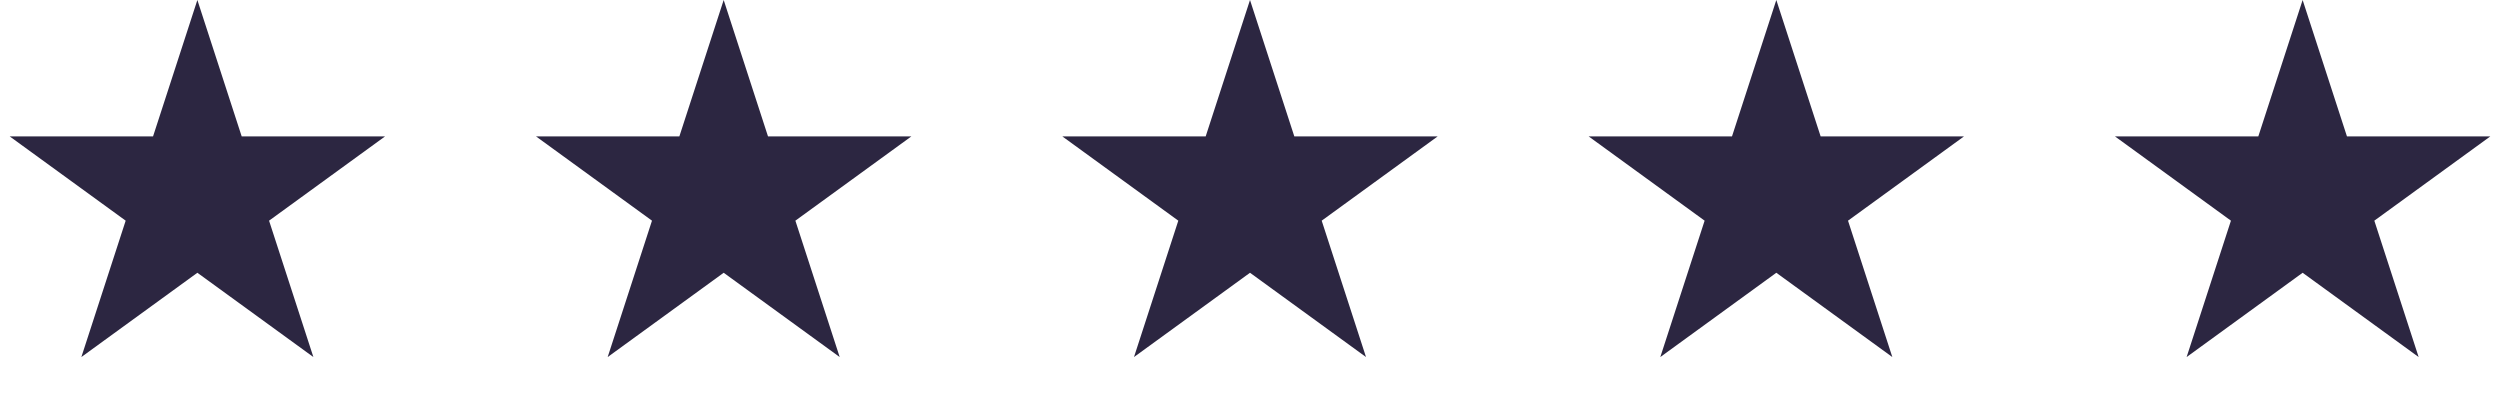
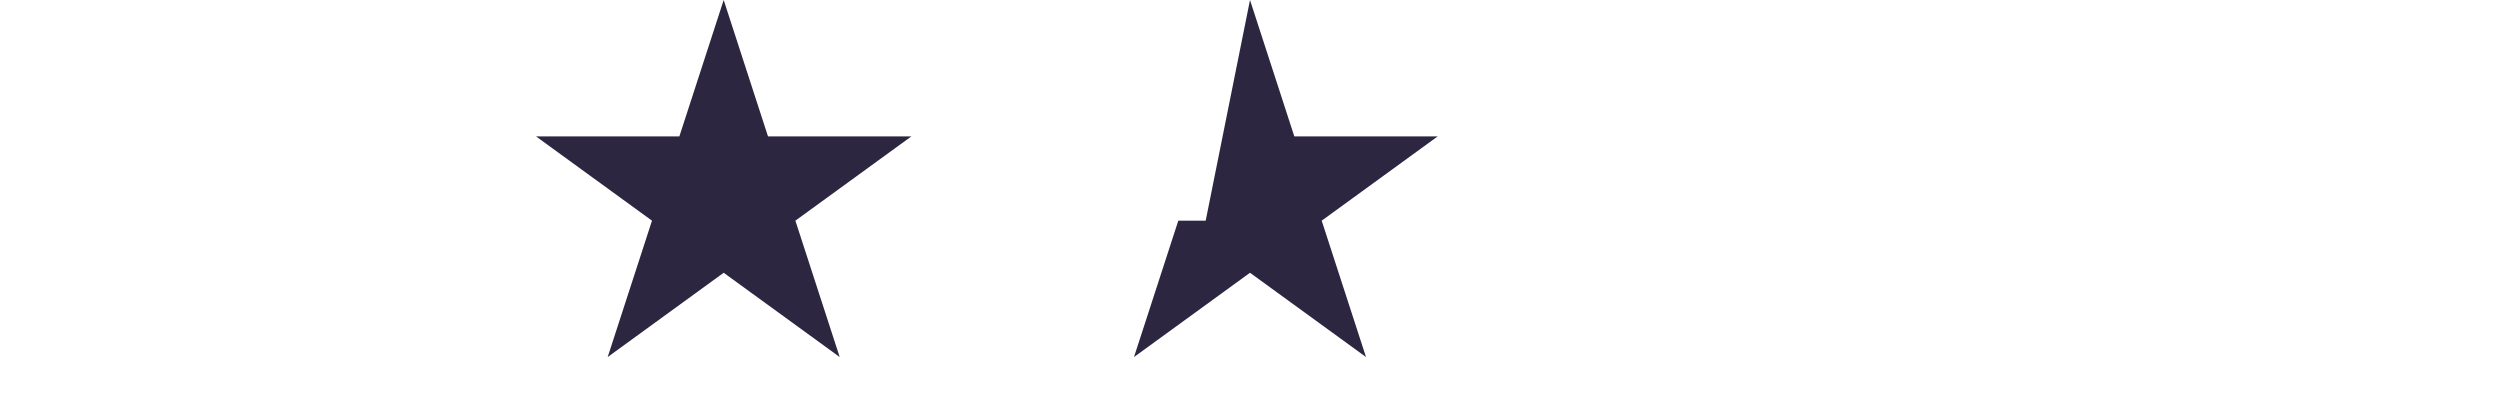
<svg xmlns="http://www.w3.org/2000/svg" width="171" height="27" viewBox="0 0 171 27" fill="none">
-   <path d="M13.5 0L16.531 9.328H26.339L18.404 15.094L21.435 24.422L13.5 18.657L5.565 24.422L8.596 15.094L0.661 9.328H10.469L13.5 0Z" fill="#2C2641" />
  <path d="M49.5 0L52.531 9.328H62.339L54.404 15.094L57.435 24.422L49.5 18.657L41.565 24.422L44.596 15.094L36.661 9.328H46.469L49.5 0Z" fill="#2C2641" />
-   <path d="M85.5 0L88.531 9.328H98.339L90.404 15.094L93.435 24.422L85.5 18.657L77.565 24.422L80.596 15.094L72.661 9.328H82.469L85.5 0Z" fill="#2C2641" />
-   <path d="M121.5 0L124.531 9.328H134.339L126.404 15.094L129.435 24.422L121.5 18.657L113.565 24.422L116.596 15.094L108.661 9.328H118.469L121.5 0Z" fill="#2C2641" />
-   <path d="M157.5 0L160.531 9.328H170.339L162.404 15.094L165.435 24.422L157.5 18.657L149.565 24.422L152.596 15.094L144.661 9.328H154.469L157.5 0Z" fill="#2C2641" />
+   <path d="M85.5 0L88.531 9.328H98.339L90.404 15.094L93.435 24.422L85.5 18.657L77.565 24.422L80.596 15.094H82.469L85.5 0Z" fill="#2C2641" />
</svg>